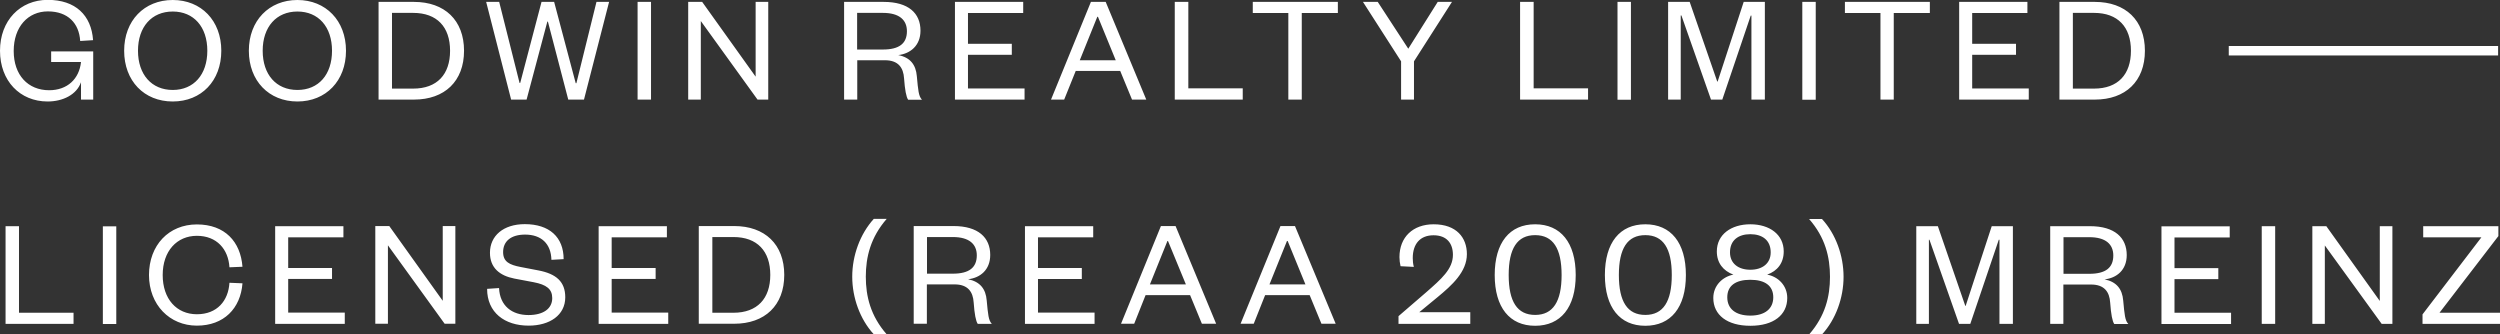
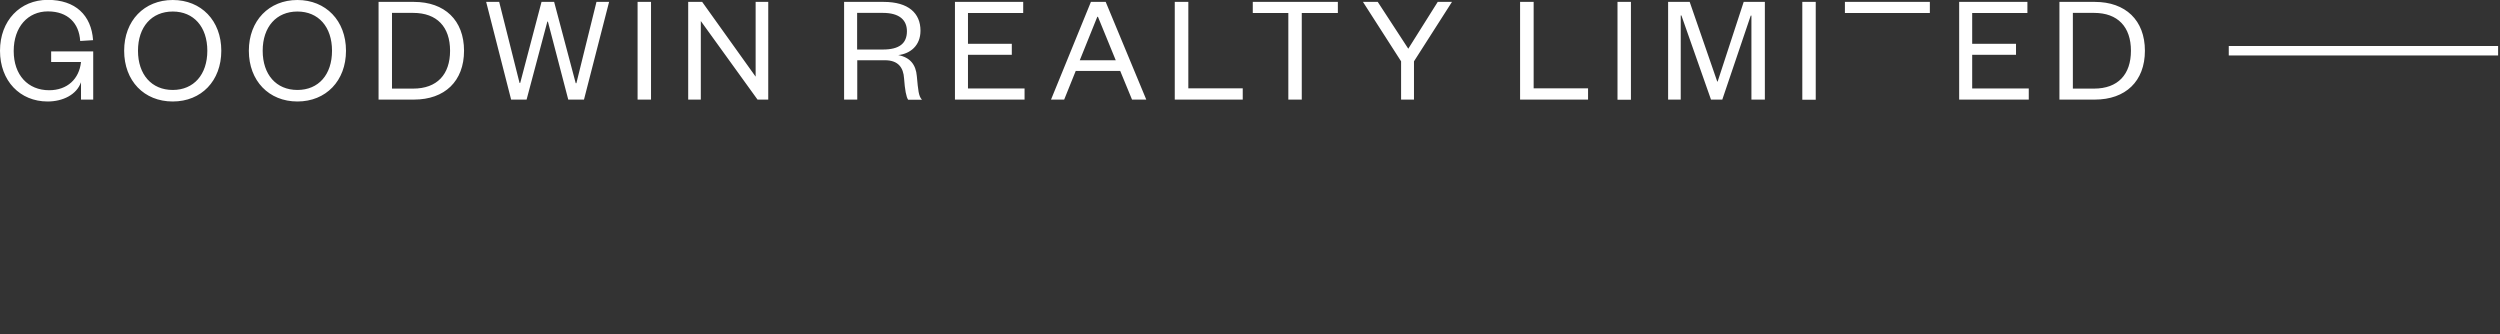
<svg xmlns="http://www.w3.org/2000/svg" viewBox="0 0 184.25 24.65">
  <rect x="0" y="0" width="184.25" height="24.65" fill="#333333" stroke="none" />
  <defs>
    <style>.d{fill:#fff;}</style>
  </defs>
  <g id="a" />
  <g id="b">
    <g id="c">
      <g>
-         <path class="d" d="M179.79,23.05l4.34-5.65v-.73h-5.54v.82h4.29l-4.34,5.68v.7h5.72v-.82h-4.46Zm-8.34-6.38h-1.03v7.2h.92v-5.78l4.19,5.78h.79v-7.2h-.93v5.51l-3.94-5.51Zm-4.76,7.2h.99v-7.2h-.99v7.2Zm-2.26-.82h-4.17v-2.48h3.23v-.81h-3.23v-2.26h4.07v-.82h-5.03v7.2h5.13v-.82Zm-12.35-2.87v-2.7h1.9c1.22,0,1.77,.53,1.77,1.35,0,.89-.55,1.35-1.77,1.35h-1.9Zm4.77,3.69c-.24-.26-.27-.67-.37-1.72-.07-.85-.49-1.38-1.37-1.56,.88-.1,1.63-.68,1.63-1.79,0-1.28-.88-2.13-2.71-2.13h-2.93v7.2h.97v-2.9h2.04c.98,0,1.36,.54,1.41,1.34,.06,.85,.16,1.37,.3,1.57h1.03Zm-11.64,0l2.1-6.2h.05v6.2h.99v-7.2h-1.56l-1.92,5.87h-.03l-2.02-5.87h-1.59v7.2h.93v-6.2h.04l2.18,6.2h.84Zm-9.34-3.47c0-1.56-.57-3.15-1.59-4.26h-.95c1.19,1.36,1.54,2.8,1.54,4.26s-.35,2.89-1.54,4.25h.95c1.02-1.11,1.59-2.7,1.59-4.25m-6.86,3.61c1.69,0,2.71-.79,2.71-2.05,0-.94-.7-1.58-1.48-1.72,.76-.27,1.22-.86,1.22-1.71,0-1.25-1.05-2-2.46-2s-2.47,.75-2.47,2c0,.85,.47,1.43,1.22,1.71-.78,.15-1.48,.79-1.48,1.72,0,1.26,1.03,2.05,2.73,2.05m0-3.39c1.09,0,1.69,.45,1.69,1.29s-.61,1.35-1.69,1.35-1.7-.5-1.7-1.35,.61-1.29,1.7-1.29m0-3.36c.88,0,1.5,.44,1.5,1.34,0,.82-.62,1.28-1.5,1.28s-1.5-.46-1.5-1.28c0-.89,.61-1.34,1.5-1.34m-5.79,3.01c0,1.95-.63,2.94-1.95,2.94s-1.95-.98-1.95-2.94,.63-2.94,1.95-2.94,1.95,.98,1.95,2.94m1.04,0c0-2.39-1.11-3.74-2.99-3.74s-2.98,1.35-2.98,3.74,1.1,3.74,2.98,3.74,2.99-1.35,2.99-3.74m-9.16,0c0,1.95-.63,2.94-1.95,2.94s-1.95-.98-1.95-2.94,.63-2.94,1.95-2.94,1.95,.98,1.95,2.94m1.04,0c0-2.39-1.11-3.74-2.99-3.74s-2.98,1.35-2.98,3.74,1.1,3.74,2.98,3.74,2.99-1.35,2.99-3.74m-11.53,2.74l1.36-1.12c1.04-.86,2.15-1.85,2.15-3.16,0-1.22-.77-2.2-2.45-2.2-1.53,0-2.52,.95-2.52,2.42,0,.22,.03,.45,.08,.67l.98,.05c-.06-.22-.08-.43-.08-.65,0-1.05,.55-1.68,1.53-1.68s1.43,.6,1.43,1.44c0,1.05-.85,1.78-1.98,2.77l-2.03,1.75v.57h5.29v-.86h-3.76Zm-9.75-5.25h.05l1.31,3.2h-2.65l1.29-3.2Zm-.48-1.1l-2.94,7.2h.97l.84-2.11h3.28l.87,2.11h1.05l-3-7.2h-1.08Zm-8.33,1.1h.04l1.32,3.2h-2.65l1.29-3.2Zm-.48-1.1l-2.94,7.2h.97l.84-2.11h3.28l.87,2.11h1.05l-2.99-7.2h-1.08Zm-4.89,6.38h-4.17v-2.48h3.23v-.81h-3.23v-2.26h4.07v-.82h-5.03v7.2h5.13v-.82Zm-12.35-2.87v-2.7h1.9c1.22,0,1.77,.53,1.77,1.35,0,.89-.55,1.35-1.77,1.35h-1.9Zm4.77,3.69c-.24-.26-.27-.67-.37-1.72-.07-.85-.49-1.38-1.37-1.56,.88-.1,1.63-.68,1.63-1.79,0-1.28-.88-2.13-2.71-2.13h-2.93v7.2h.97v-2.9h2.04c.98,0,1.36,.54,1.41,1.34,.06,.85,.16,1.37,.3,1.57h1.03Zm-10.28-3.47c0,1.55,.57,3.14,1.59,4.25h.95c-1.19-1.36-1.54-2.8-1.54-4.25s.35-2.89,1.54-4.26h-.95c-1.01,1.11-1.59,2.7-1.59,4.26m-11.31,3.47h2.61c2.26,0,3.69-1.35,3.69-3.6s-1.43-3.6-3.69-3.6h-2.61v7.2Zm1-.81v-5.58h1.55c1.76,0,2.72,1.04,2.72,2.79s-.96,2.79-2.72,2.79h-1.55Zm-3.25-.01h-4.17v-2.48h3.24v-.81h-3.24v-2.26h4.07v-.82h-5.03v7.2h5.13v-.82Zm-13.35-1.75c0,1.74,1.29,2.71,3.06,2.71,1.55,0,2.7-.77,2.7-2.09,0-1.15-.67-1.73-1.98-1.98l-1.3-.25c-.84-.16-1.3-.39-1.3-1.1,0-.8,.58-1.29,1.62-1.29,1.19,0,1.91,.67,1.94,1.86l.9-.05c0-1.62-1.05-2.58-2.86-2.58-1.58,0-2.57,.86-2.57,2.11,0,1.12,.73,1.69,1.79,1.9l1.43,.27c.94,.18,1.37,.5,1.37,1.17,0,.79-.67,1.25-1.75,1.25-1.21,0-2.11-.67-2.17-1.99l-.89,.06Zm-7.21-4.63h-1.03v7.2h.93v-5.78l4.18,5.78h.79v-7.2h-.93v5.51l-3.94-5.51Zm-3.28,6.38h-4.17v-2.48h3.23v-.81h-3.23v-2.26h4.07v-.82h-5.03v7.2h5.13v-.82Zm-14.43-2.78c0,2.22,1.54,3.74,3.53,3.74s3.22-1.27,3.36-3.12l-.96-.04c-.08,1.33-.91,2.32-2.4,2.32s-2.52-1.12-2.52-2.89,1.05-2.89,2.52-2.89,2.32,.99,2.4,2.32l.96-.04c-.14-1.85-1.3-3.12-3.36-3.12s-3.53,1.52-3.53,3.74m-3.4,3.6h.99v-7.2h-.99v7.2ZM.41,16.67v7.2H5.42v-.82H1.4v-6.38H.41Z" />
-         <path class="d" d="M173.98,4.09h10.13v-.7h-10.13v.7Zm-9.72,0h10.13v-.7h-10.13v.7Zm-12.48,3.25h2.61c2.26,0,3.69-1.35,3.69-3.6s-1.43-3.6-3.69-3.6h-2.61V7.34Zm.99-.81V.95h1.56c1.76,0,2.72,1.04,2.72,2.79s-.96,2.79-2.72,2.79h-1.56Zm-3.25-.01h-4.17v-2.48h3.23v-.81h-3.23V.96h4.07V.14h-5.03V7.34h5.13v-.83Zm-9.95,.83V.96h2.66V.14h-6.26V.96h2.62V7.34h.98Zm-6.74,0h.99V.14h-.99V7.34Zm-5.9,0l2.1-6.2h.05V7.34h.99V.14h-1.56l-1.92,5.87h-.03L124.53,.14h-1.59V7.34h.93V1.14h.05l2.18,6.2h.84Zm-7.72,0h.99V.14h-.99V7.34ZM112.03,.14V7.34h5.01v-.83h-4.01V.14h-.99Zm-8.24,3.45l-2.25-3.45h-1.09l2.81,4.38v2.82h.95v-2.82L107.01,.14h-1.05l-2.17,3.45Zm-7.85,3.75V.96h2.66V.14h-6.27V.96h2.62V7.34h.98ZM86.58,.14V7.34h5.01v-.83h-4.01V.14h-1Zm-5.7,1.1h.04l1.31,3.2h-2.65l1.29-3.2Zm-.48-1.1l-2.94,7.2h.97l.85-2.11h3.28l.87,2.11h1.05L81.49,.14h-1.09Zm-4.89,6.38h-4.17v-2.48h3.23v-.81h-3.23V.96h4.07V.14h-5.03V7.34h5.13v-.83Zm-12.34-2.87V.95h1.9c1.22,0,1.77,.53,1.77,1.35,0,.89-.55,1.35-1.77,1.35h-1.9Zm4.77,3.69c-.24-.26-.27-.67-.37-1.73-.07-.84-.49-1.38-1.37-1.55,.88-.1,1.64-.69,1.64-1.8,0-1.28-.88-2.12-2.71-2.12h-2.92V7.34h.97v-2.9h2.04c.98,0,1.36,.54,1.41,1.34,.06,.84,.16,1.37,.3,1.57h1.03ZM51.75,.14h-1.03V7.34h.93V1.55l4.18,5.79h.79V.14h-.93V5.65L51.75,.14Zm-4.76,7.2h.99V.14h-.99V7.34ZM40.84,.14h-.93l-1.57,5.97h-.05L36.79,.14h-.96l1.84,7.2h1.14l1.53-5.75h.04l1.5,5.75h1.16L44.89,.14h-.93l-1.48,5.99h-.05L40.84,.14Zm-12.94,7.2h2.61c2.26,0,3.69-1.35,3.69-3.6S32.77,.14,30.51,.14h-2.61V7.34Zm.99-.81V.95h1.56c1.76,0,2.72,1.04,2.72,2.79s-.96,2.79-2.72,2.79h-1.56Zm-4.42-2.79c0,1.76-.99,2.89-2.55,2.89s-2.56-1.13-2.56-2.89,1.01-2.89,2.56-2.89,2.55,1.13,2.55,2.89m1.03,0c0-2.22-1.49-3.74-3.58-3.74s-3.58,1.52-3.58,3.74,1.48,3.74,3.58,3.74,3.58-1.52,3.58-3.74m-10.22,0c0,1.76-1,2.89-2.55,2.89s-2.56-1.13-2.56-2.89,1.01-2.89,2.56-2.89,2.55,1.13,2.55,2.89m1.03,0c0-2.22-1.48-3.74-3.58-3.74s-3.58,1.52-3.58,3.74,1.47,3.74,3.58,3.74,3.58-1.52,3.58-3.74M3.51,7.48c1.12,0,2.14-.5,2.46-1.42v1.28h.9V3.79H3.77v.78h2.2c-.13,1.24-1,2.08-2.35,2.08-1.55,0-2.61-1.11-2.61-2.89S2.06,.84,3.53,.84s2.3,.87,2.38,2.18l.95-.06c-.13-1.84-1.3-2.97-3.34-2.97S0,1.52,0,3.74s1.47,3.74,3.51,3.74" />
+         <path class="d" d="M173.98,4.09h10.13v-.7h-10.13v.7Zm-9.72,0h10.13v-.7h-10.13v.7Zm-12.48,3.25h2.61c2.26,0,3.69-1.35,3.69-3.6s-1.43-3.6-3.69-3.6h-2.61V7.34Zm.99-.81V.95h1.56c1.76,0,2.72,1.04,2.72,2.79s-.96,2.79-2.72,2.79h-1.56Zm-3.25-.01h-4.17v-2.48h3.23v-.81h-3.23V.96h4.07V.14h-5.03V7.34h5.13v-.83Zm-9.95,.83V.96h2.66V.14h-6.26V.96h2.62h.98Zm-6.74,0h.99V.14h-.99V7.34Zm-5.9,0l2.1-6.2h.05V7.34h.99V.14h-1.56l-1.92,5.87h-.03L124.53,.14h-1.59V7.34h.93V1.14h.05l2.18,6.2h.84Zm-7.72,0h.99V.14h-.99V7.34ZM112.03,.14V7.34h5.01v-.83h-4.01V.14h-.99Zm-8.24,3.45l-2.25-3.45h-1.09l2.81,4.38v2.82h.95v-2.82L107.01,.14h-1.05l-2.17,3.45Zm-7.85,3.75V.96h2.66V.14h-6.27V.96h2.62V7.34h.98ZM86.58,.14V7.34h5.01v-.83h-4.01V.14h-1Zm-5.7,1.1h.04l1.31,3.2h-2.65l1.29-3.2Zm-.48-1.1l-2.94,7.2h.97l.85-2.11h3.28l.87,2.11h1.05L81.49,.14h-1.09Zm-4.89,6.38h-4.17v-2.48h3.23v-.81h-3.23V.96h4.07V.14h-5.03V7.34h5.13v-.83Zm-12.34-2.87V.95h1.9c1.22,0,1.77,.53,1.77,1.35,0,.89-.55,1.35-1.77,1.35h-1.9Zm4.77,3.69c-.24-.26-.27-.67-.37-1.73-.07-.84-.49-1.38-1.37-1.55,.88-.1,1.64-.69,1.64-1.8,0-1.28-.88-2.12-2.71-2.12h-2.92V7.34h.97v-2.9h2.04c.98,0,1.36,.54,1.41,1.34,.06,.84,.16,1.37,.3,1.57h1.03ZM51.75,.14h-1.03V7.34h.93V1.55l4.18,5.79h.79V.14h-.93V5.65L51.75,.14Zm-4.76,7.2h.99V.14h-.99V7.34ZM40.84,.14h-.93l-1.57,5.97h-.05L36.79,.14h-.96l1.84,7.2h1.14l1.53-5.75h.04l1.5,5.75h1.16L44.89,.14h-.93l-1.48,5.99h-.05L40.84,.14Zm-12.94,7.2h2.61c2.26,0,3.69-1.35,3.69-3.6S32.77,.14,30.51,.14h-2.61V7.34Zm.99-.81V.95h1.56c1.76,0,2.72,1.04,2.72,2.79s-.96,2.79-2.72,2.79h-1.56Zm-4.42-2.79c0,1.76-.99,2.89-2.55,2.89s-2.56-1.13-2.56-2.89,1.01-2.89,2.56-2.89,2.55,1.13,2.55,2.89m1.03,0c0-2.22-1.49-3.74-3.58-3.74s-3.58,1.52-3.58,3.74,1.48,3.74,3.58,3.74,3.58-1.52,3.58-3.74m-10.22,0c0,1.76-1,2.89-2.55,2.89s-2.56-1.13-2.56-2.89,1.01-2.89,2.56-2.89,2.55,1.13,2.55,2.89m1.03,0c0-2.22-1.48-3.74-3.58-3.74s-3.58,1.52-3.58,3.74,1.47,3.74,3.58,3.74,3.58-1.52,3.58-3.74M3.51,7.48c1.12,0,2.14-.5,2.46-1.42v1.28h.9V3.79H3.77v.78h2.2c-.13,1.24-1,2.08-2.35,2.08-1.55,0-2.61-1.11-2.61-2.89S2.06,.84,3.53,.84s2.3,.87,2.38,2.18l.95-.06c-.13-1.84-1.3-2.97-3.34-2.97S0,1.52,0,3.74s1.47,3.74,3.51,3.74" />
      </g>
    </g>
  </g>
</svg>